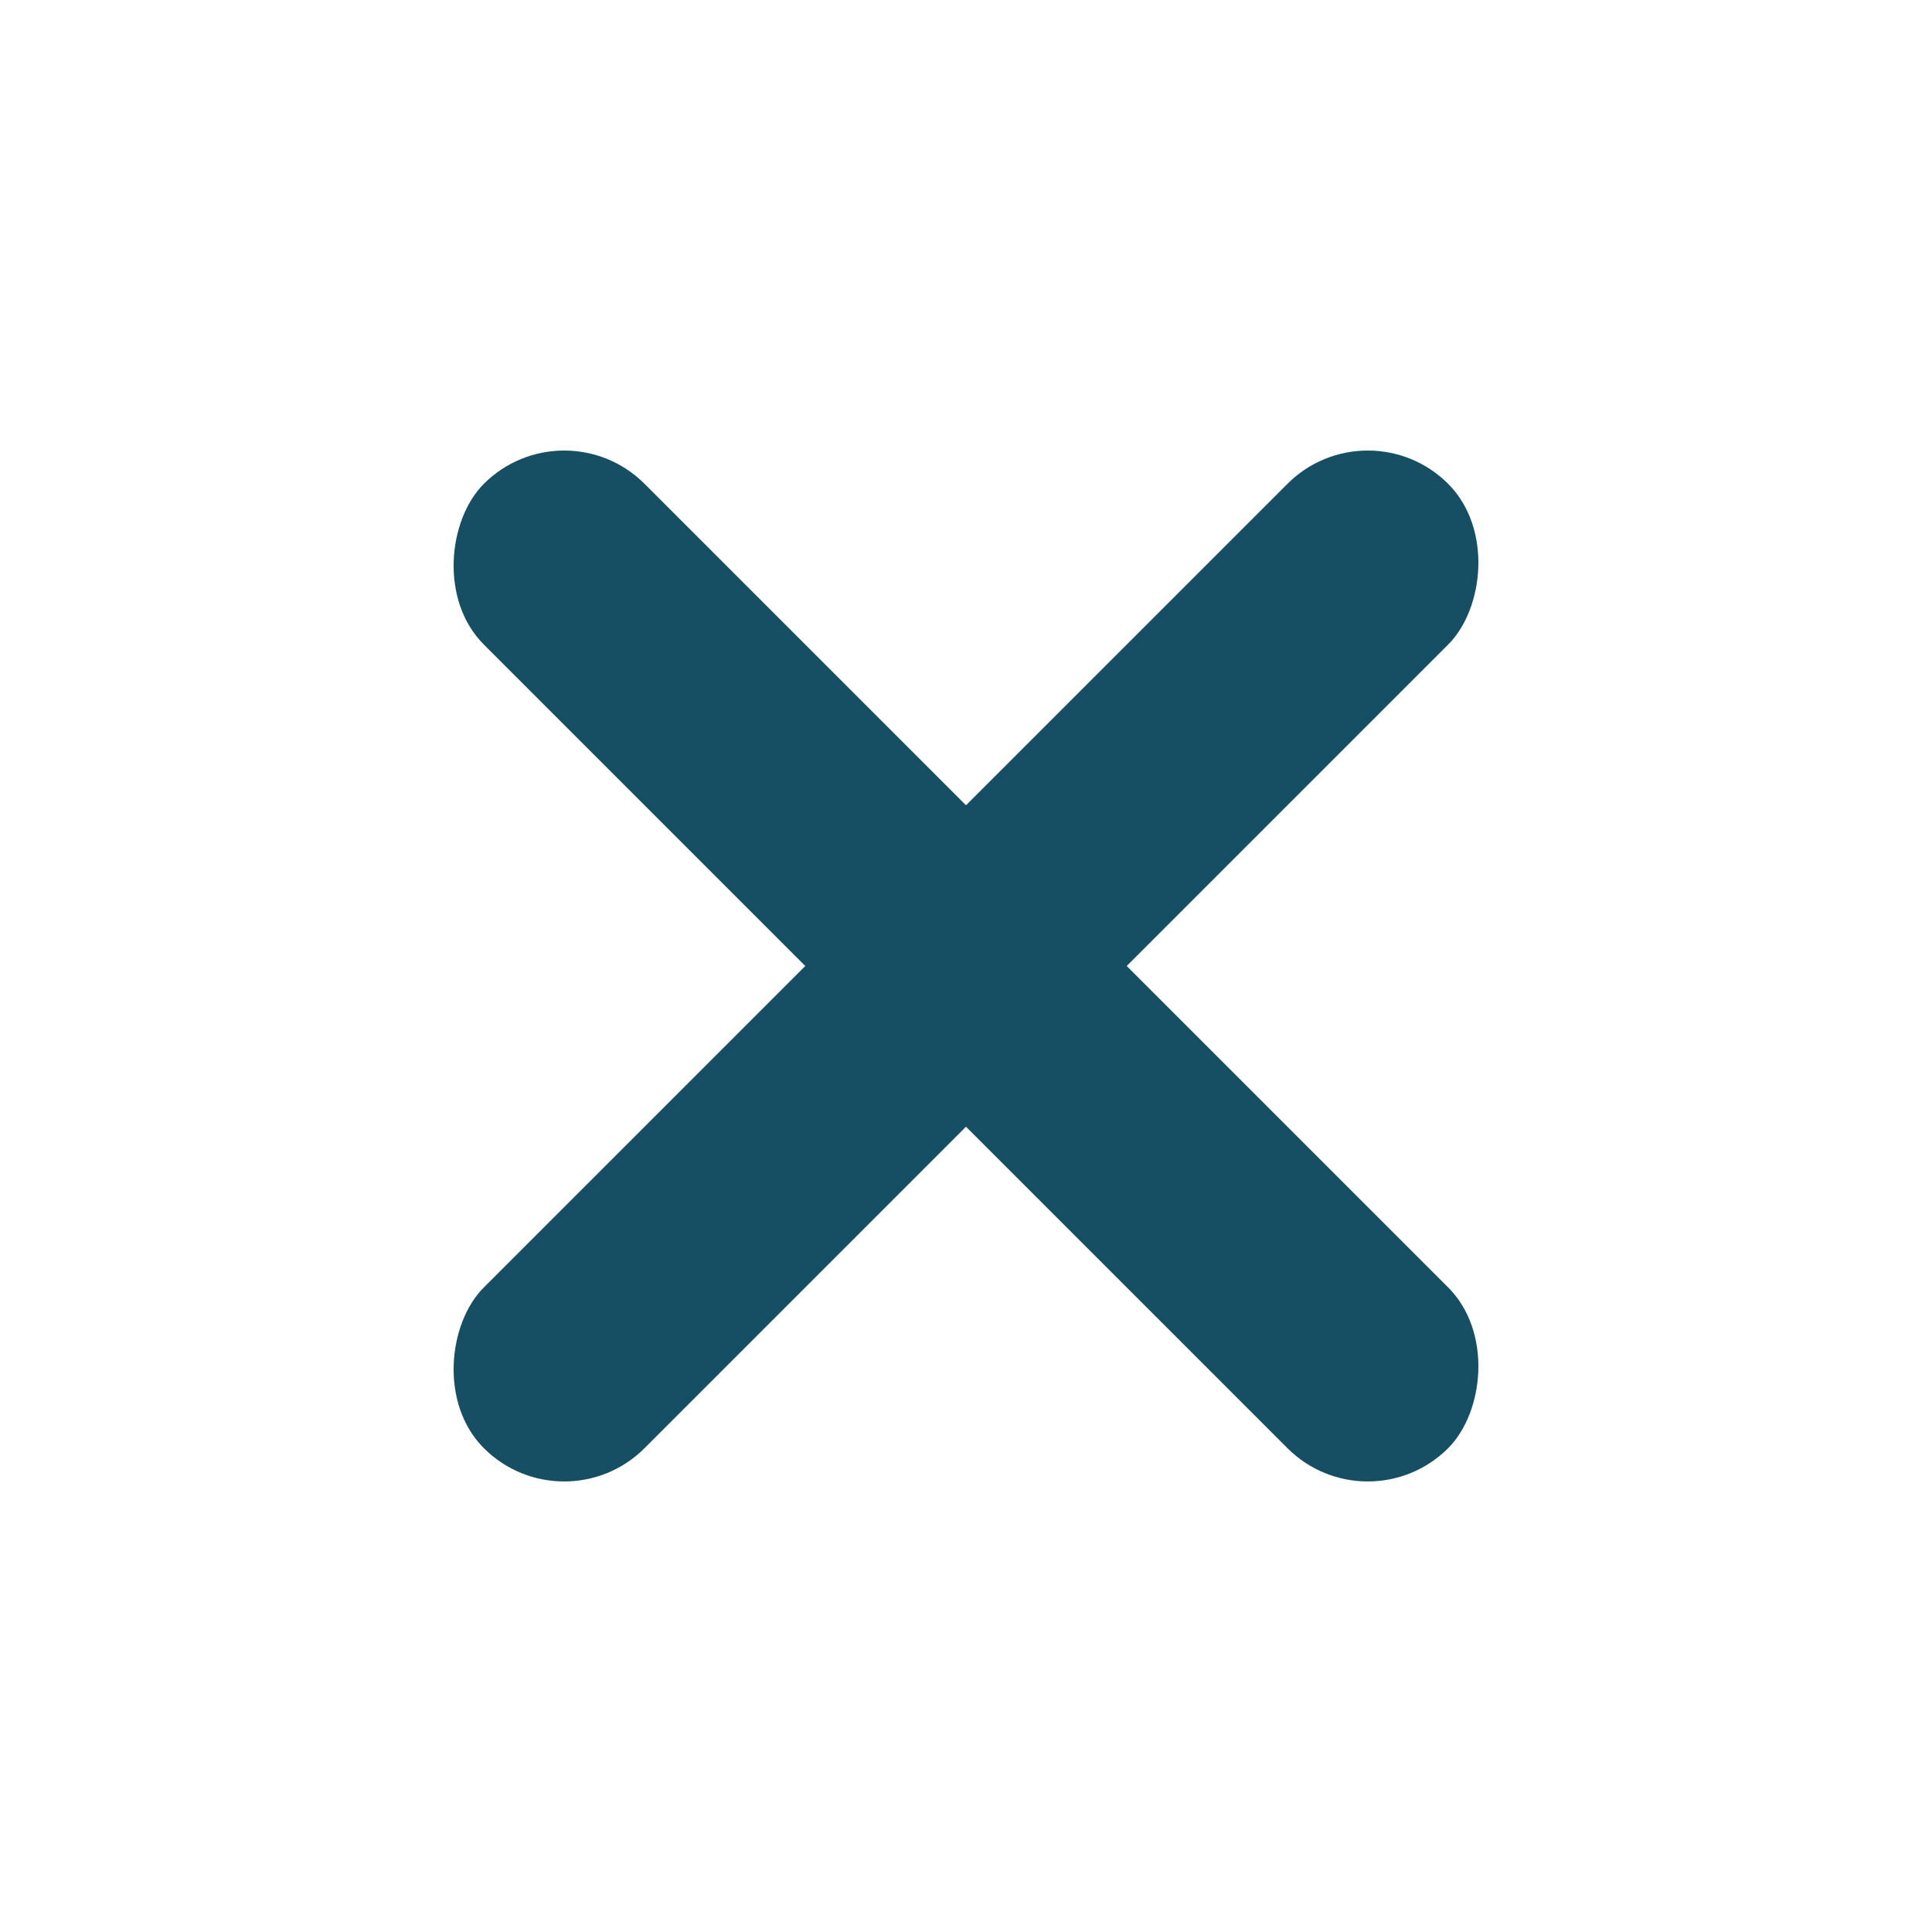
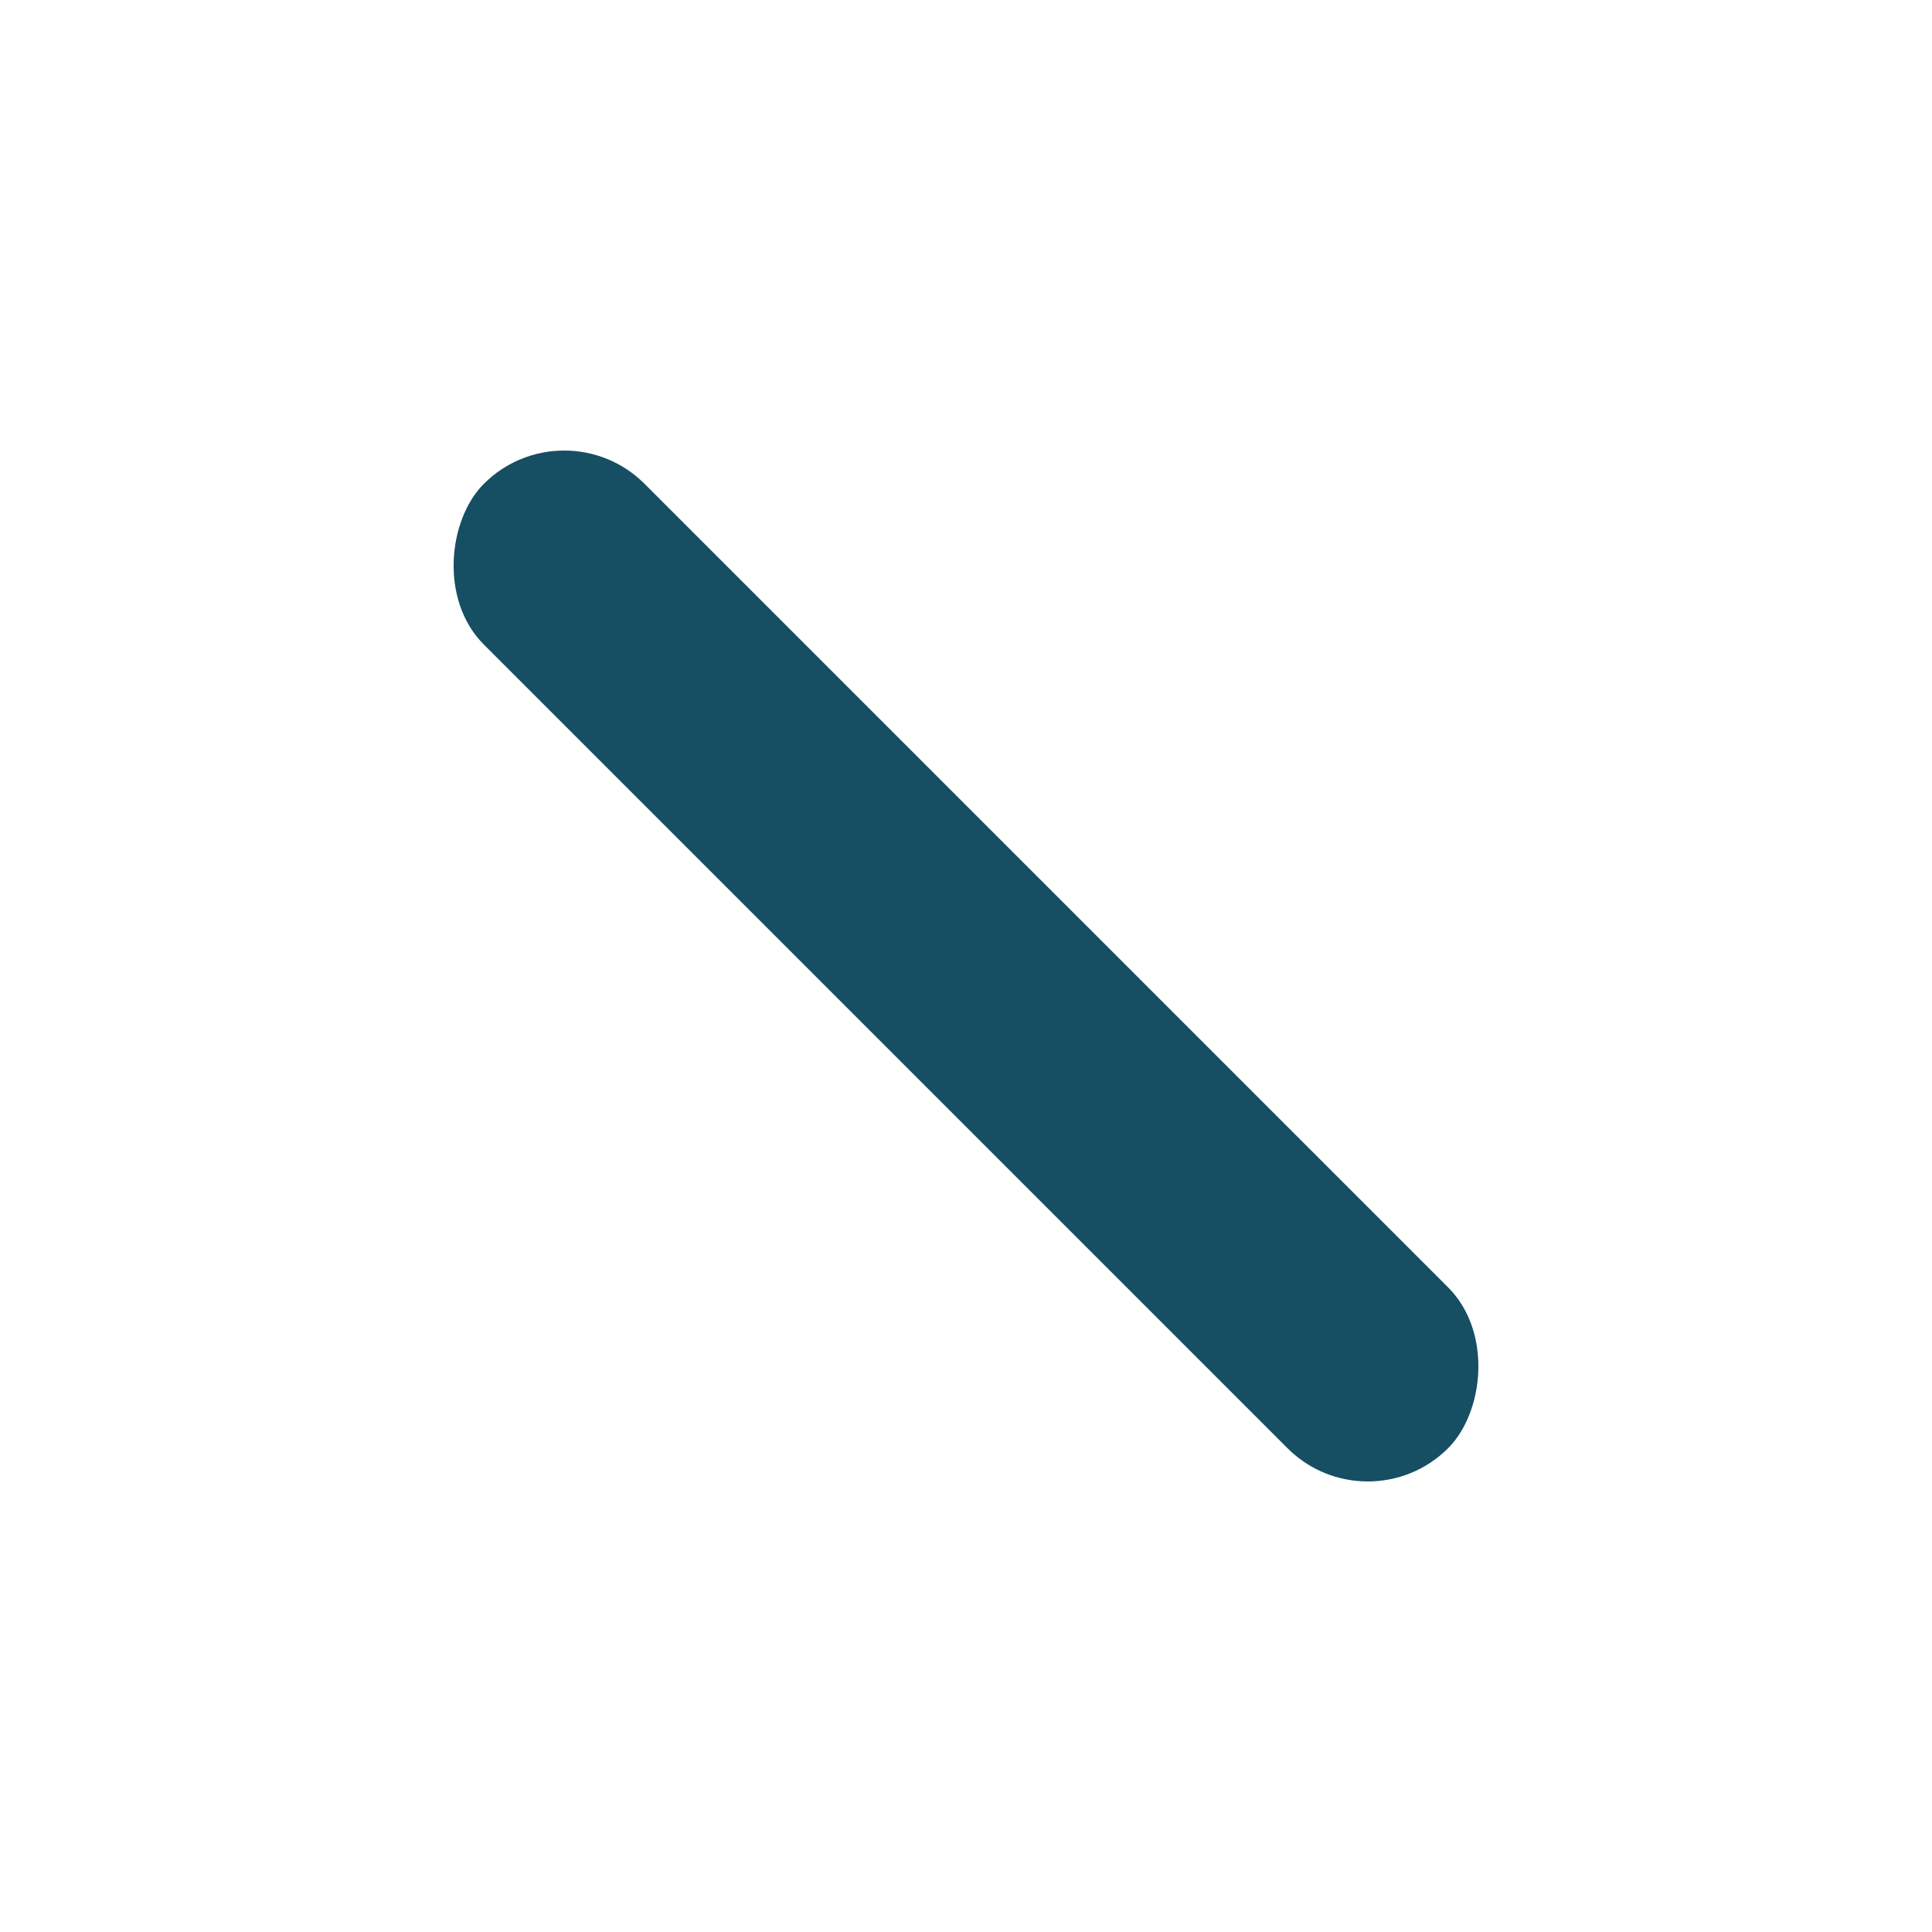
<svg xmlns="http://www.w3.org/2000/svg" width="68" height="68" viewBox="0 0 68 68" fill="#164e63">
-   <rect x="48.142" y="14.201" width="8" height="48" rx="4" transform="rotate(45 48.142 14.201)" />
  <rect x="19.858" y="14.201" width="48" height="8" rx="4" transform="rotate(45 19.858 14.201)" />
</svg>